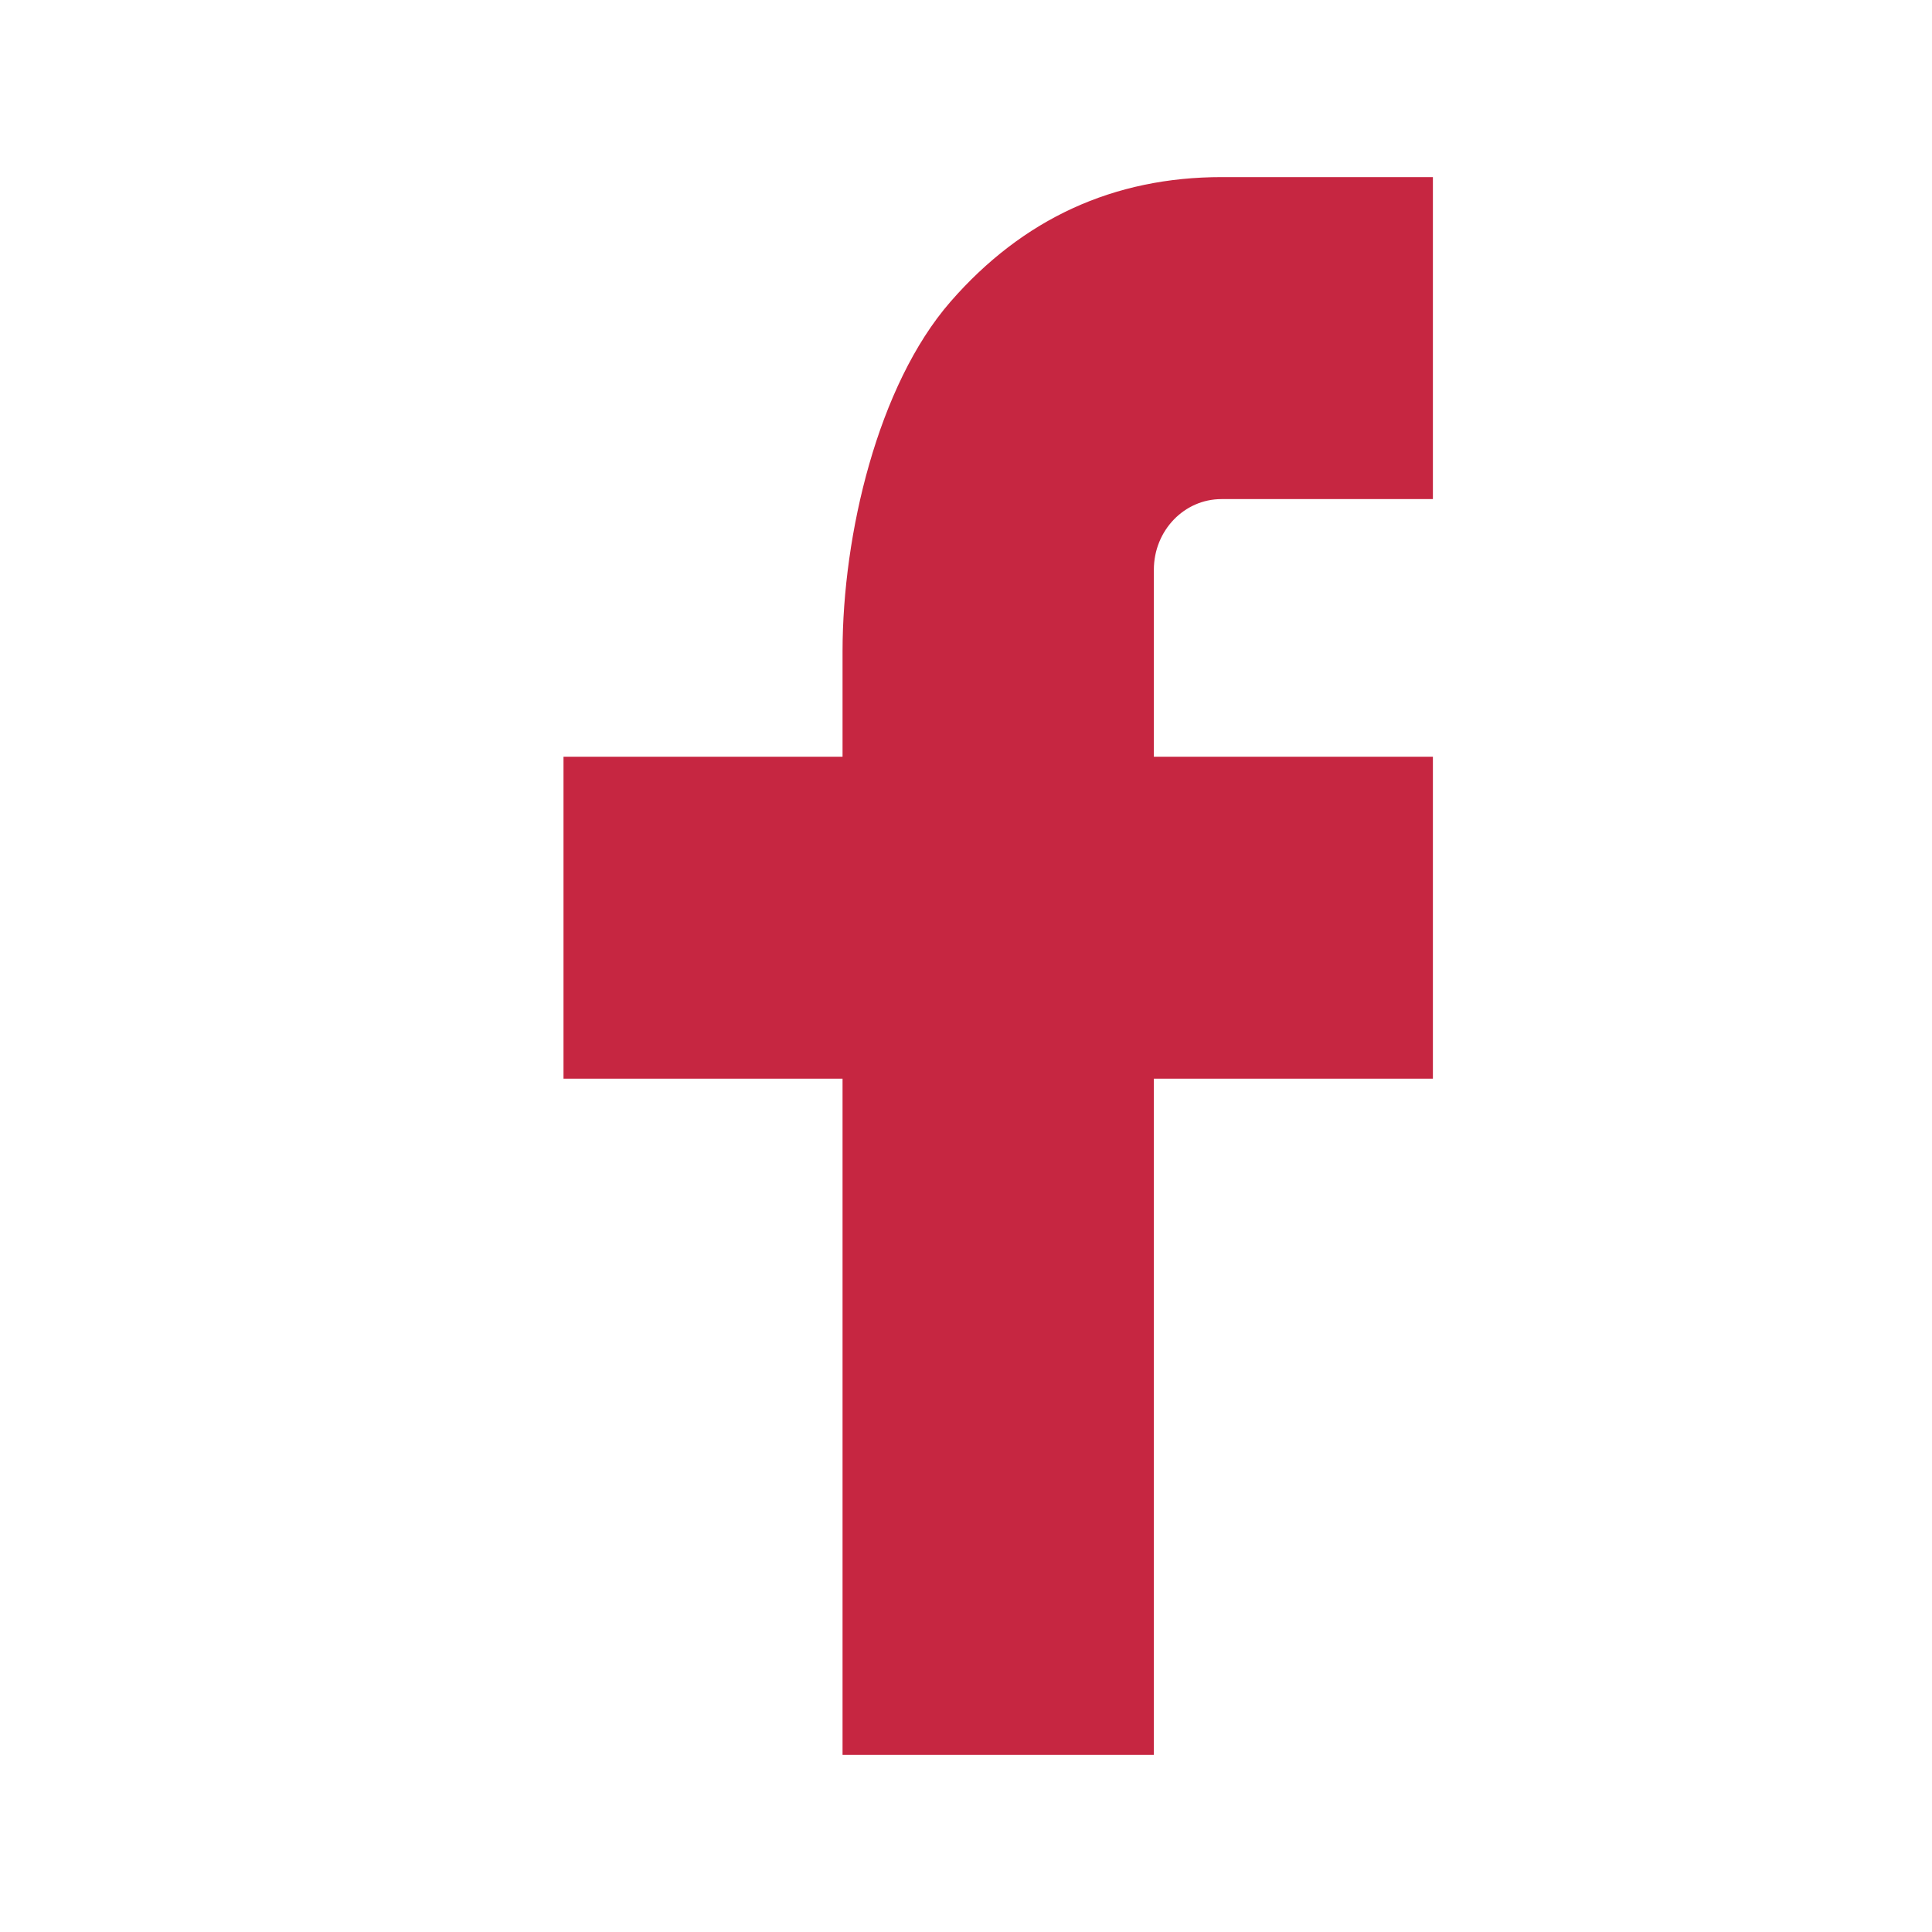
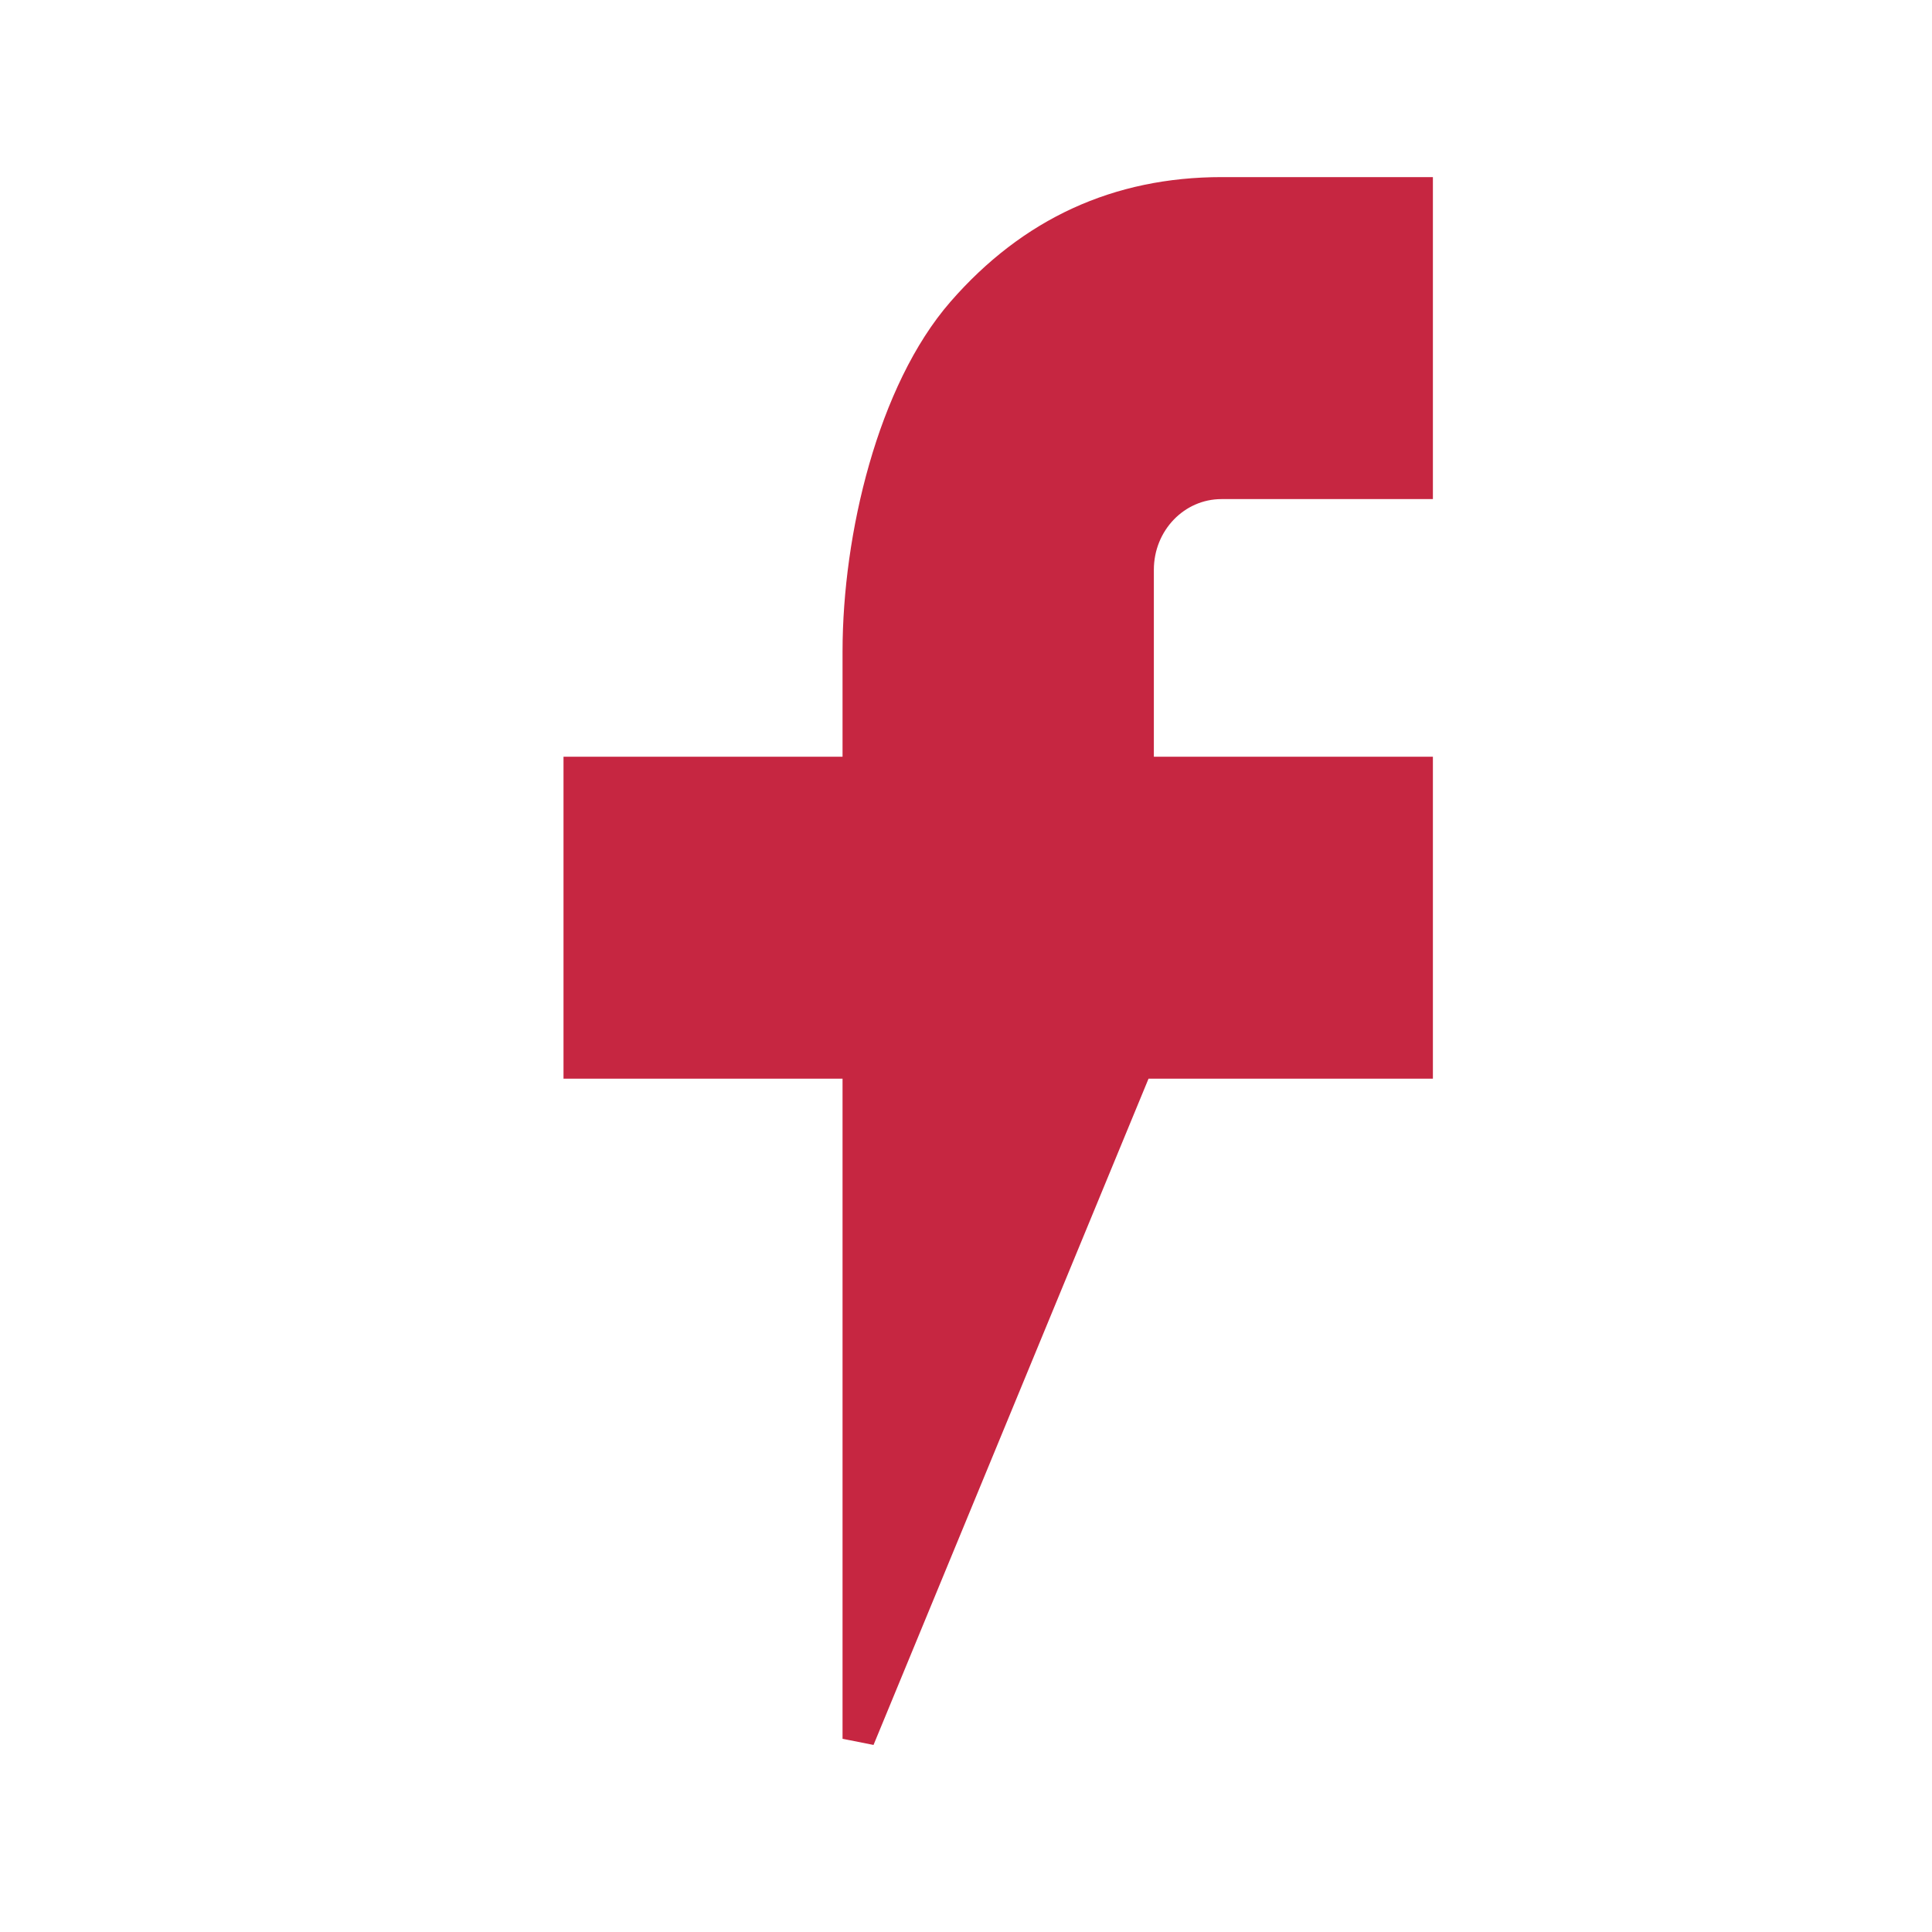
<svg xmlns="http://www.w3.org/2000/svg" width="30" height="30" viewBox="0 0 30 30">
  <g fill="none" fill-rule="evenodd">
-     <rect width="30" height="30" />
-     <path fill="#C62641" fill-rule="nonzero" stroke="#C62641" stroke-width=".5" d="M17.667,12 L22,12 L22,16.5 L17.667,16.5 L17.667,27 L13.333,27 L13.333,16.5 L9,16.5 L9,12 L13.333,12 L13.333,10.117 C13.333,8.334 13.874,6.081 14.948,4.849 C16.023,3.615 17.365,3 18.972,3 L22,3 L22,7.5 L18.967,7.5 C18.247,7.5 17.667,8.103 17.667,8.848 L17.667,12 Z" />
+     <path fill="#C62641" fill-rule="nonzero" stroke="#C62641" stroke-width=".5" d="M17.667,12 L22,12 L22,16.5 L17.667,16.5 L13.333,27 L13.333,16.5 L9,16.5 L9,12 L13.333,12 L13.333,10.117 C13.333,8.334 13.874,6.081 14.948,4.849 C16.023,3.615 17.365,3 18.972,3 L22,3 L22,7.5 L18.967,7.5 C18.247,7.5 17.667,8.103 17.667,8.848 L17.667,12 Z" />
  </g>
</svg>